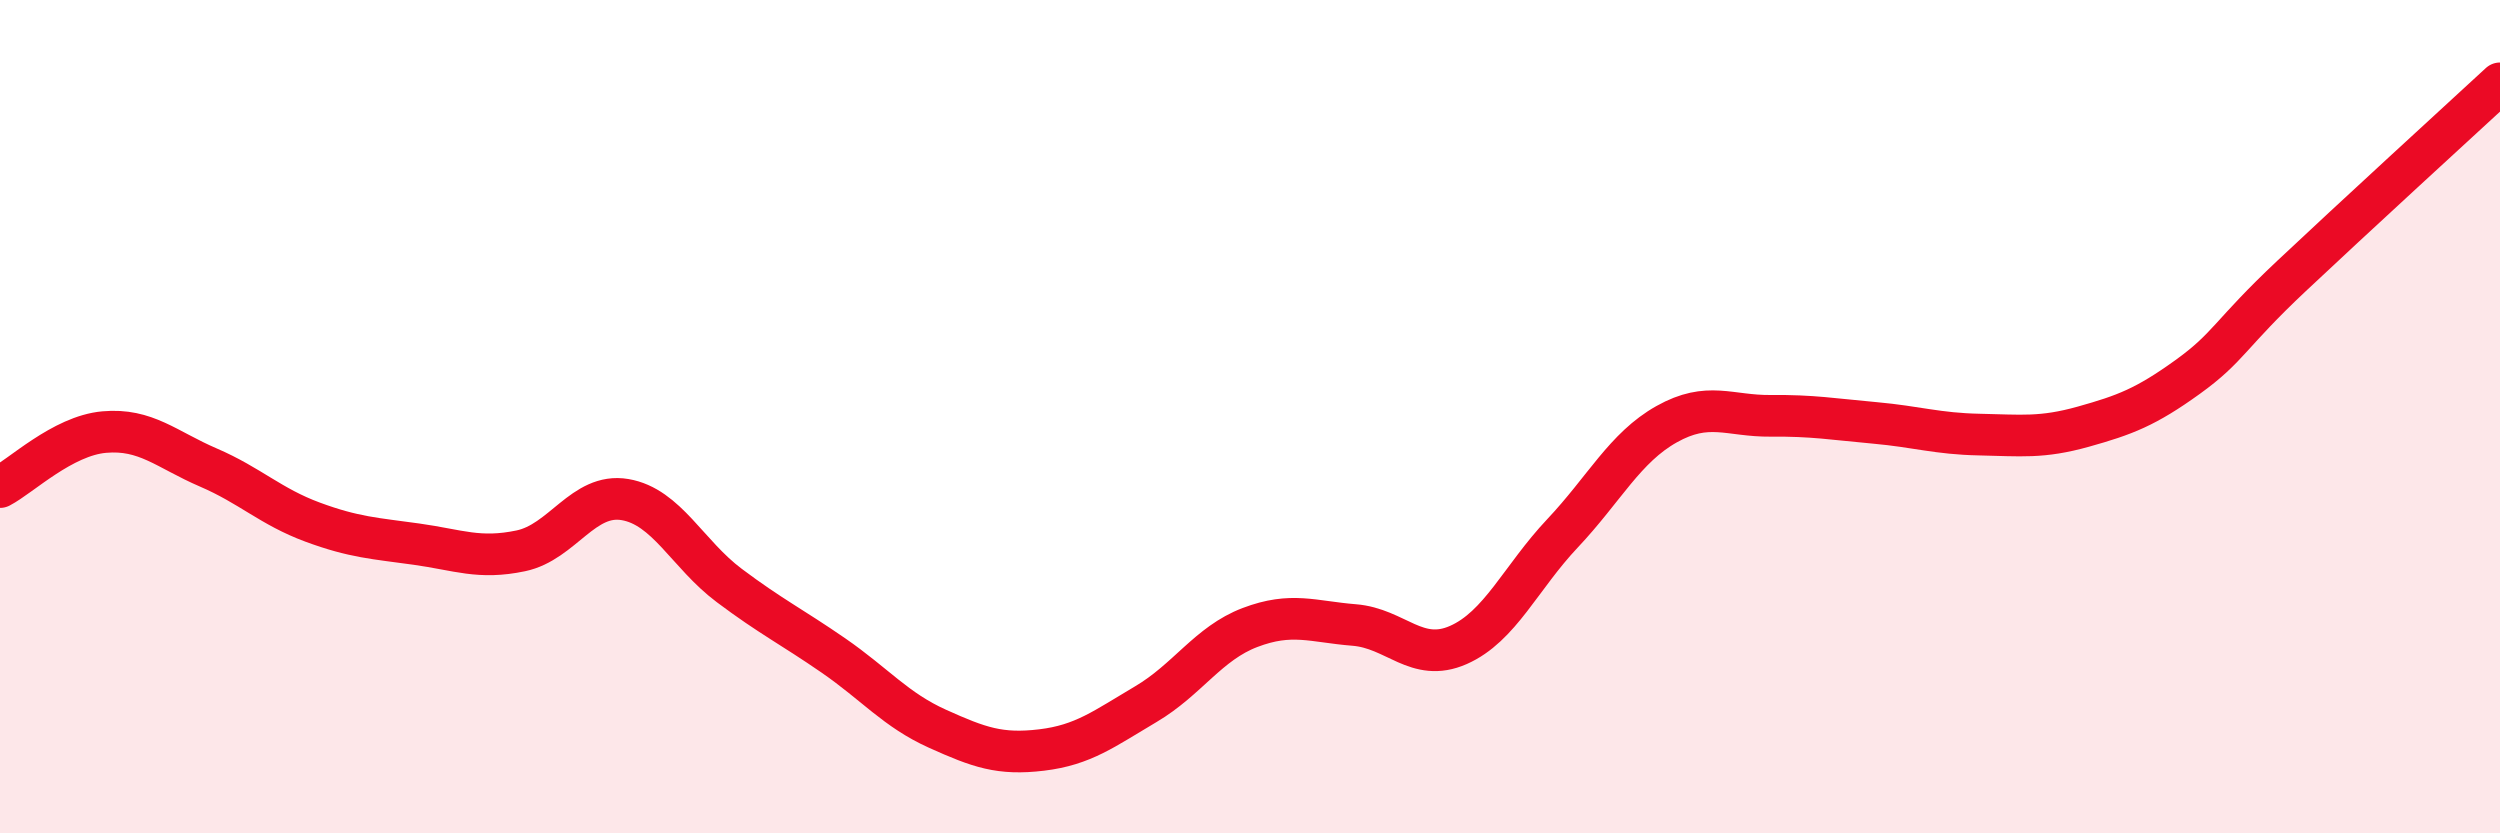
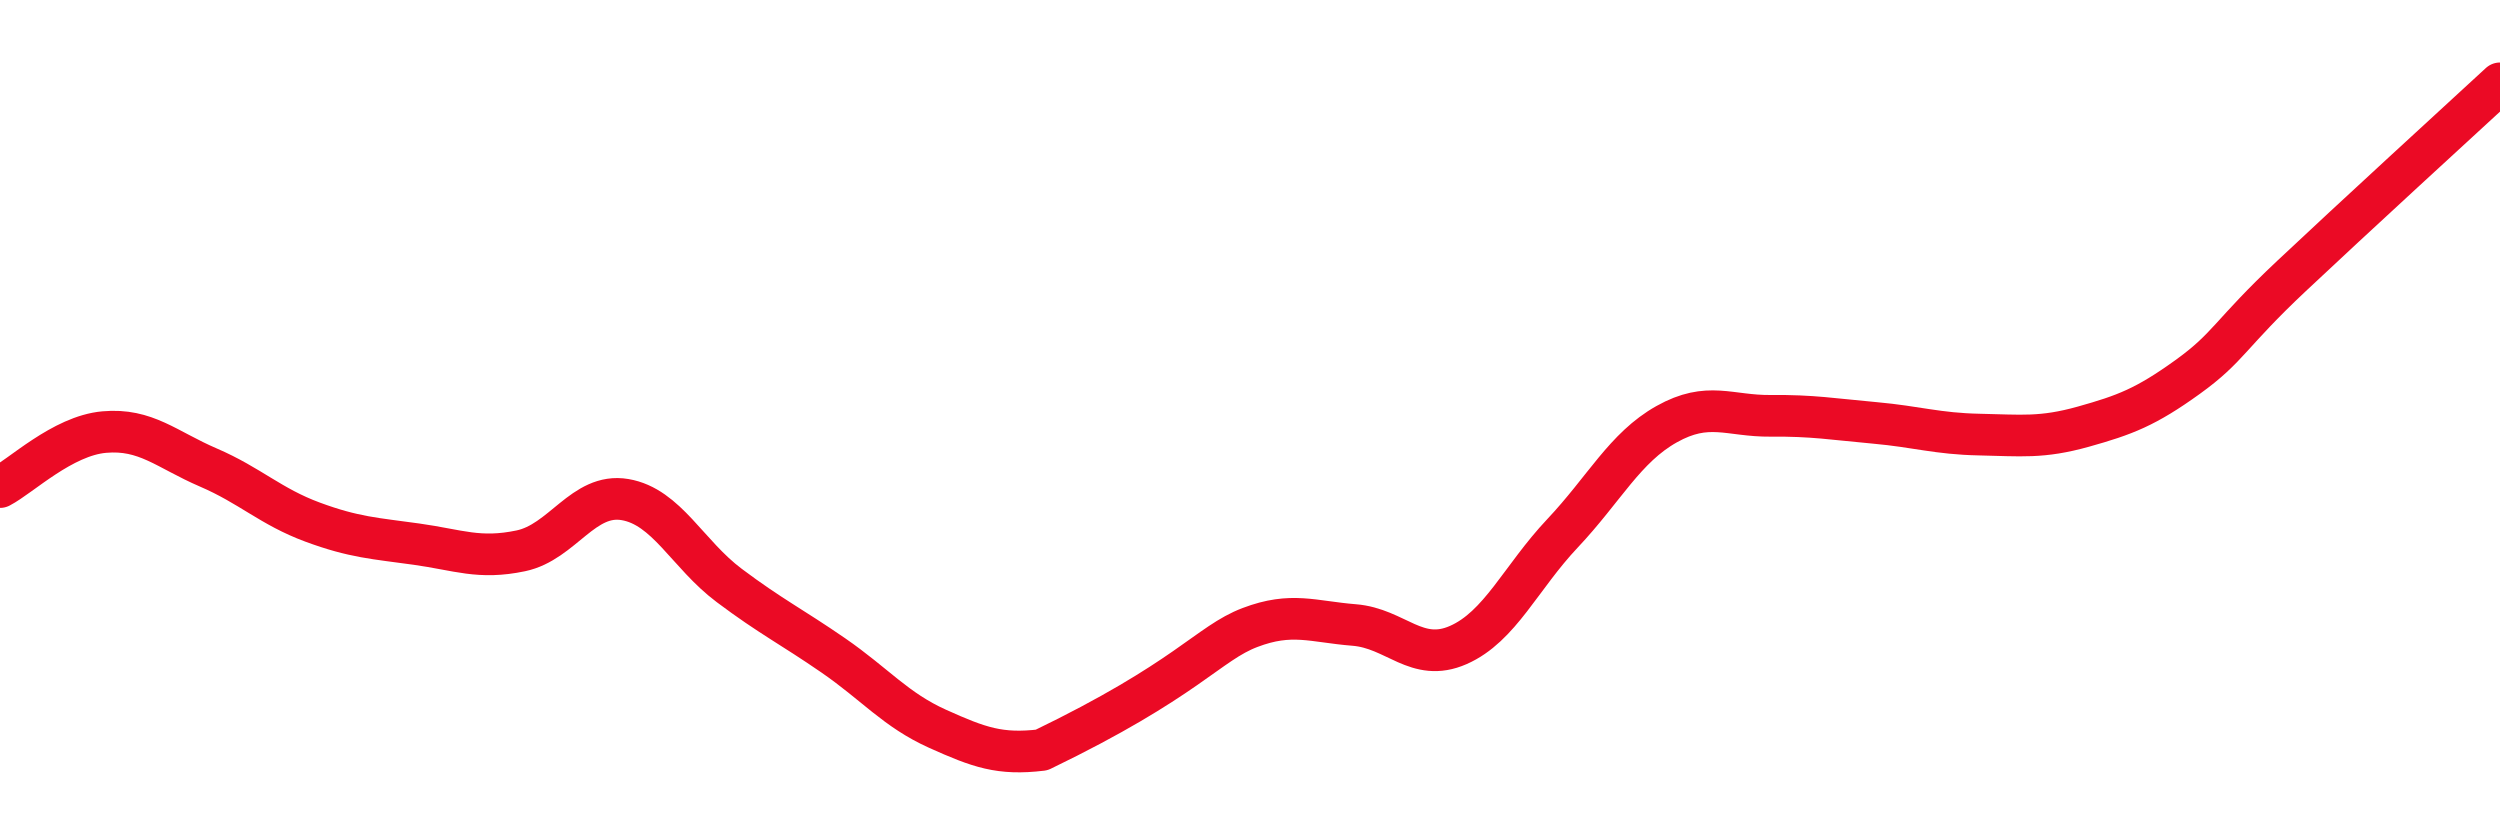
<svg xmlns="http://www.w3.org/2000/svg" width="60" height="20" viewBox="0 0 60 20">
-   <path d="M 0,11.69 C 0.5,11.43 1.5,10.46 2.5,10.37 C 3.5,10.28 4,10.79 5,11.22 C 6,11.65 6.5,12.16 7.5,12.53 C 8.5,12.9 9,12.92 10,13.06 C 11,13.2 11.5,13.43 12.5,13.22 C 13.5,13.01 14,11.82 15,11.99 C 16,12.16 16.5,13.3 17.5,14.05 C 18.5,14.8 19,15.04 20,15.73 C 21,16.42 21.5,17.04 22.5,17.49 C 23.5,17.94 24,18.12 25,18 C 26,17.88 26.5,17.49 27.5,16.9 C 28.5,16.31 29,15.44 30,15.06 C 31,14.68 31.5,14.92 32.5,15 C 33.5,15.08 34,15.92 35,15.48 C 36,15.04 36.5,13.86 37.5,12.8 C 38.5,11.74 39,10.74 40,10.18 C 41,9.62 41.5,9.99 42.5,9.98 C 43.5,9.97 44,10.06 45,10.15 C 46,10.24 46.5,10.41 47.5,10.43 C 48.5,10.45 49,10.52 50,10.24 C 51,9.96 51.5,9.77 52.5,9.05 C 53.5,8.33 53.5,8.03 55,6.62 C 56.5,5.21 59,2.92 60,2L60 20L0 20Z" fill="#EB0A25" opacity="0.1" stroke-linecap="round" stroke-linejoin="round" />
-   <path d="M 0,11.69 C 0.5,11.43 1.5,10.46 2.5,10.37 C 3.5,10.28 4,10.79 5,11.22 C 6,11.65 6.5,12.16 7.5,12.53 C 8.5,12.9 9,12.92 10,13.06 C 11,13.2 11.5,13.43 12.5,13.22 C 13.5,13.01 14,11.82 15,11.99 C 16,12.16 16.5,13.3 17.5,14.05 C 18.5,14.8 19,15.04 20,15.73 C 21,16.42 21.5,17.04 22.5,17.49 C 23.5,17.94 24,18.12 25,18 C 26,17.88 26.5,17.49 27.5,16.9 C 28.5,16.31 29,15.44 30,15.06 C 31,14.68 31.5,14.92 32.5,15 C 33.5,15.08 34,15.92 35,15.48 C 36,15.04 36.5,13.86 37.5,12.8 C 38.5,11.74 39,10.74 40,10.18 C 41,9.62 41.5,9.99 42.5,9.98 C 43.5,9.97 44,10.06 45,10.15 C 46,10.24 46.5,10.41 47.5,10.43 C 48.5,10.45 49,10.52 50,10.24 C 51,9.96 51.5,9.77 52.5,9.05 C 53.5,8.33 53.5,8.03 55,6.62 C 56.5,5.21 59,2.92 60,2" stroke="#EB0A25" stroke-width="1" fill="none" stroke-linecap="round" stroke-linejoin="round" />
+   <path d="M 0,11.69 C 0.5,11.43 1.5,10.46 2.5,10.37 C 3.5,10.28 4,10.79 5,11.22 C 6,11.65 6.5,12.16 7.5,12.53 C 8.5,12.9 9,12.92 10,13.06 C 11,13.2 11.5,13.43 12.5,13.22 C 13.5,13.01 14,11.82 15,11.99 C 16,12.16 16.5,13.3 17.5,14.05 C 18.5,14.8 19,15.04 20,15.73 C 21,16.42 21.5,17.04 22.5,17.49 C 23.5,17.94 24,18.12 25,18 C 28.5,16.31 29,15.44 30,15.06 C 31,14.68 31.5,14.92 32.5,15 C 33.5,15.08 34,15.92 35,15.48 C 36,15.04 36.5,13.86 37.5,12.8 C 38.5,11.74 39,10.74 40,10.18 C 41,9.62 41.5,9.99 42.5,9.98 C 43.5,9.97 44,10.06 45,10.15 C 46,10.24 46.5,10.41 47.5,10.43 C 48.5,10.45 49,10.52 50,10.24 C 51,9.96 51.5,9.77 52.5,9.05 C 53.5,8.33 53.5,8.03 55,6.62 C 56.5,5.21 59,2.92 60,2" stroke="#EB0A25" stroke-width="1" fill="none" stroke-linecap="round" stroke-linejoin="round" />
</svg>